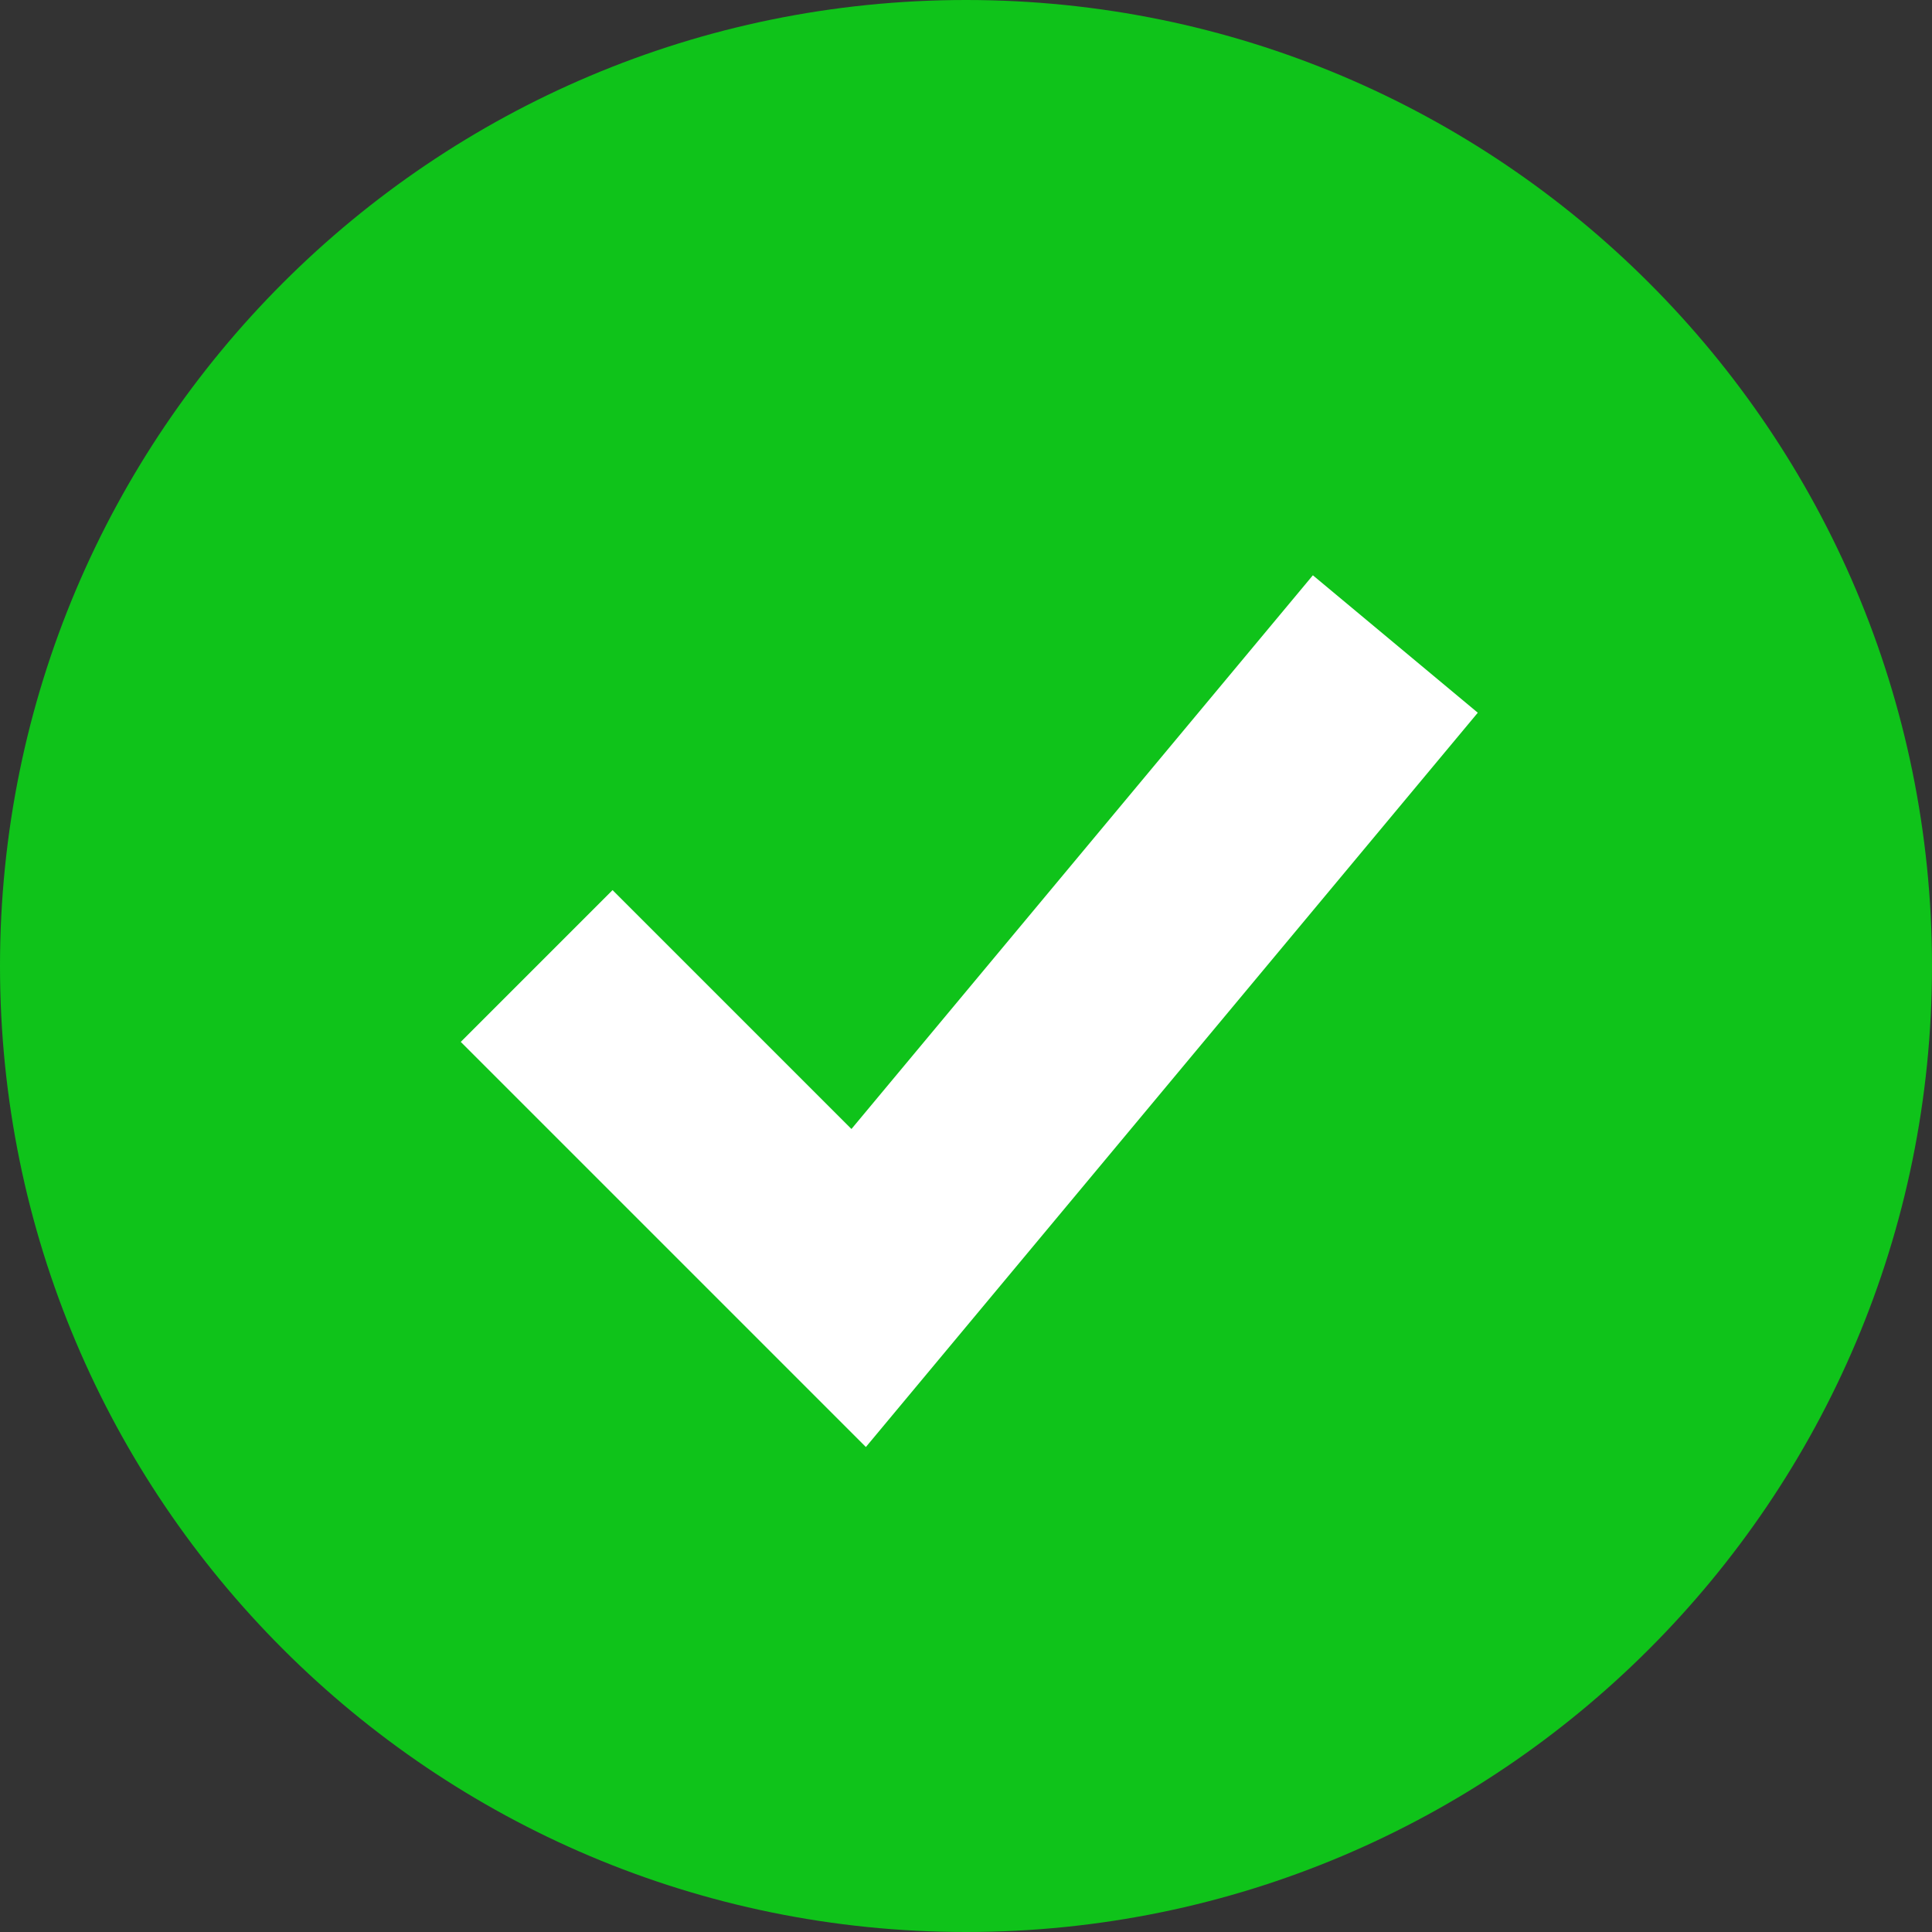
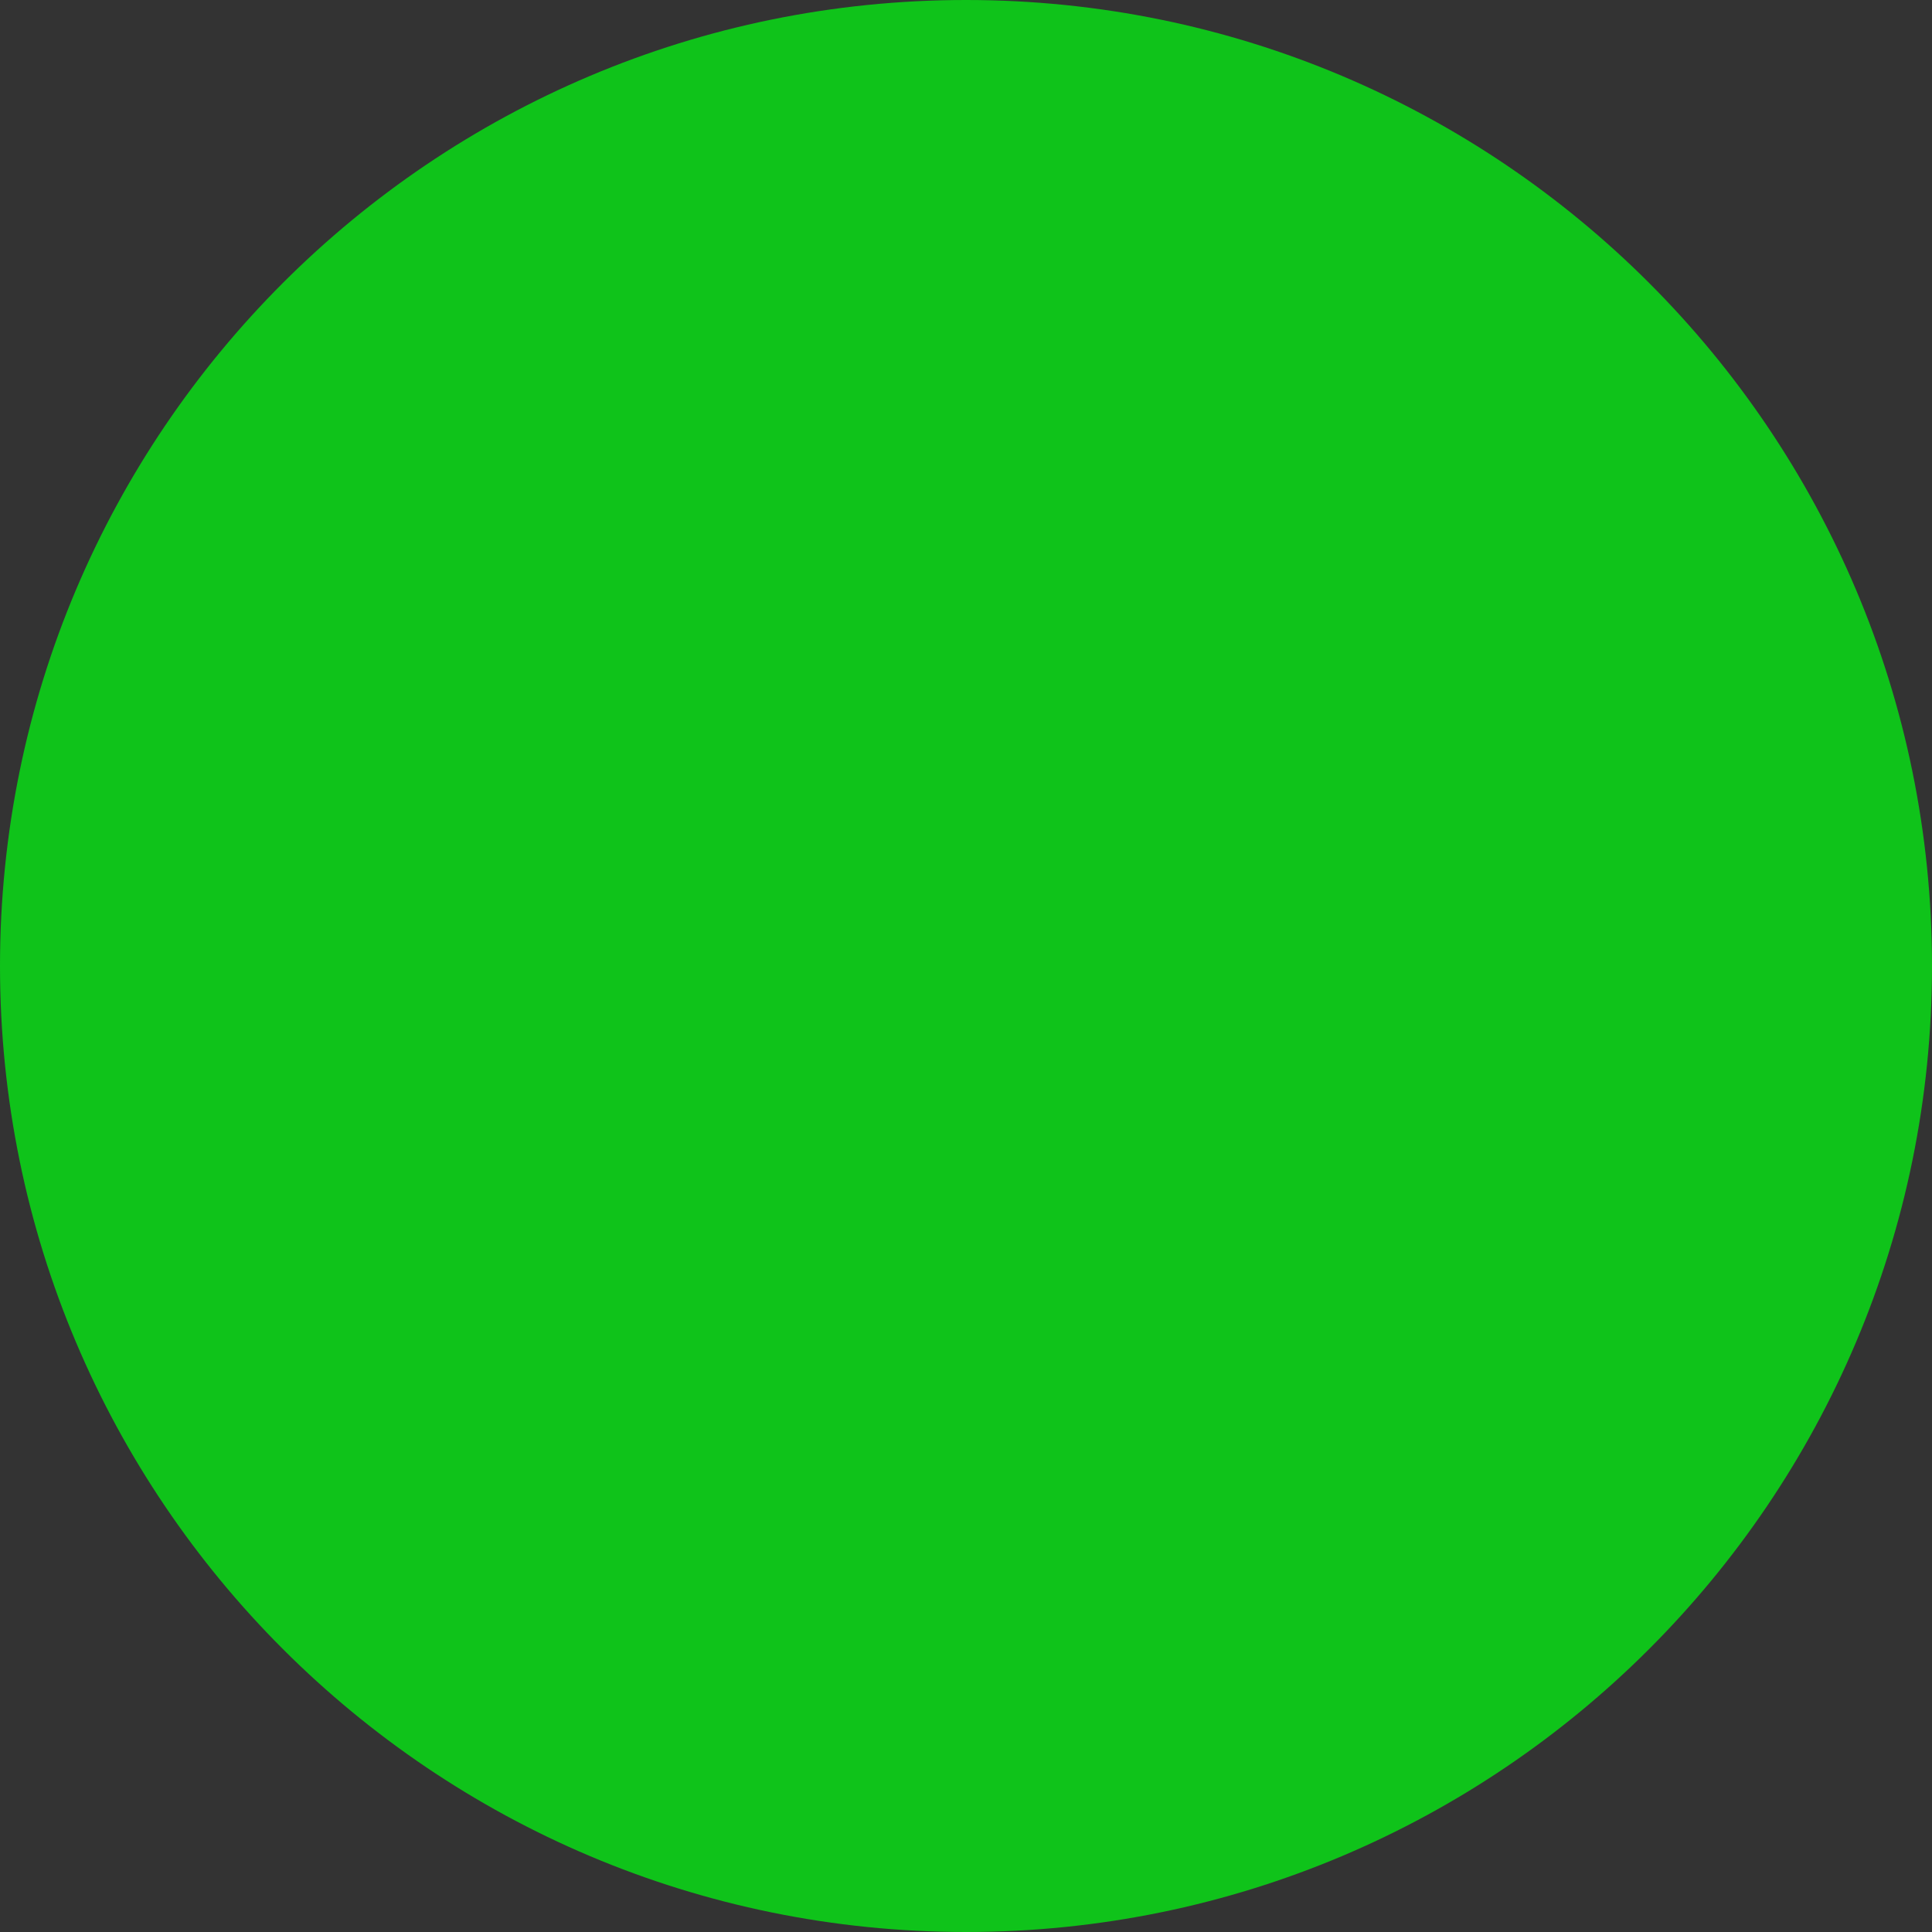
<svg xmlns="http://www.w3.org/2000/svg" width="18px" height="18px" viewBox="0 0 18 18" version="1.1">
  <rect x="0" y="0" width="18" height="18" fill="#333333" stroke="none" />
  <title>Group</title>
  <g id="Splash-page" stroke="none" stroke-width="1" fill="none" fill-rule="evenodd">
    <g id="Desktop-(D)---Splash-mockup-Copy-2" transform="translate(-431, -1639)">
      <g id="Group" transform="translate(431, 1639)">
        <path d="M9,0 C13.971,-9.13077564e-16 18,4.029 18,9 C18,13.971 13.971,18 9,18 C4.029,18 6.08718376e-16,13.971 0,9 C-6.08718376e-16,4.029 4.029,9.13077564e-16 9,0 Z" id="Rectangle" fill="#0FC31A" />
-         <polyline id="Path-4" stroke="#FFFFFF" stroke-width="2" points="5 9 8 12 13 6" />
      </g>
    </g>
  </g>
</svg>